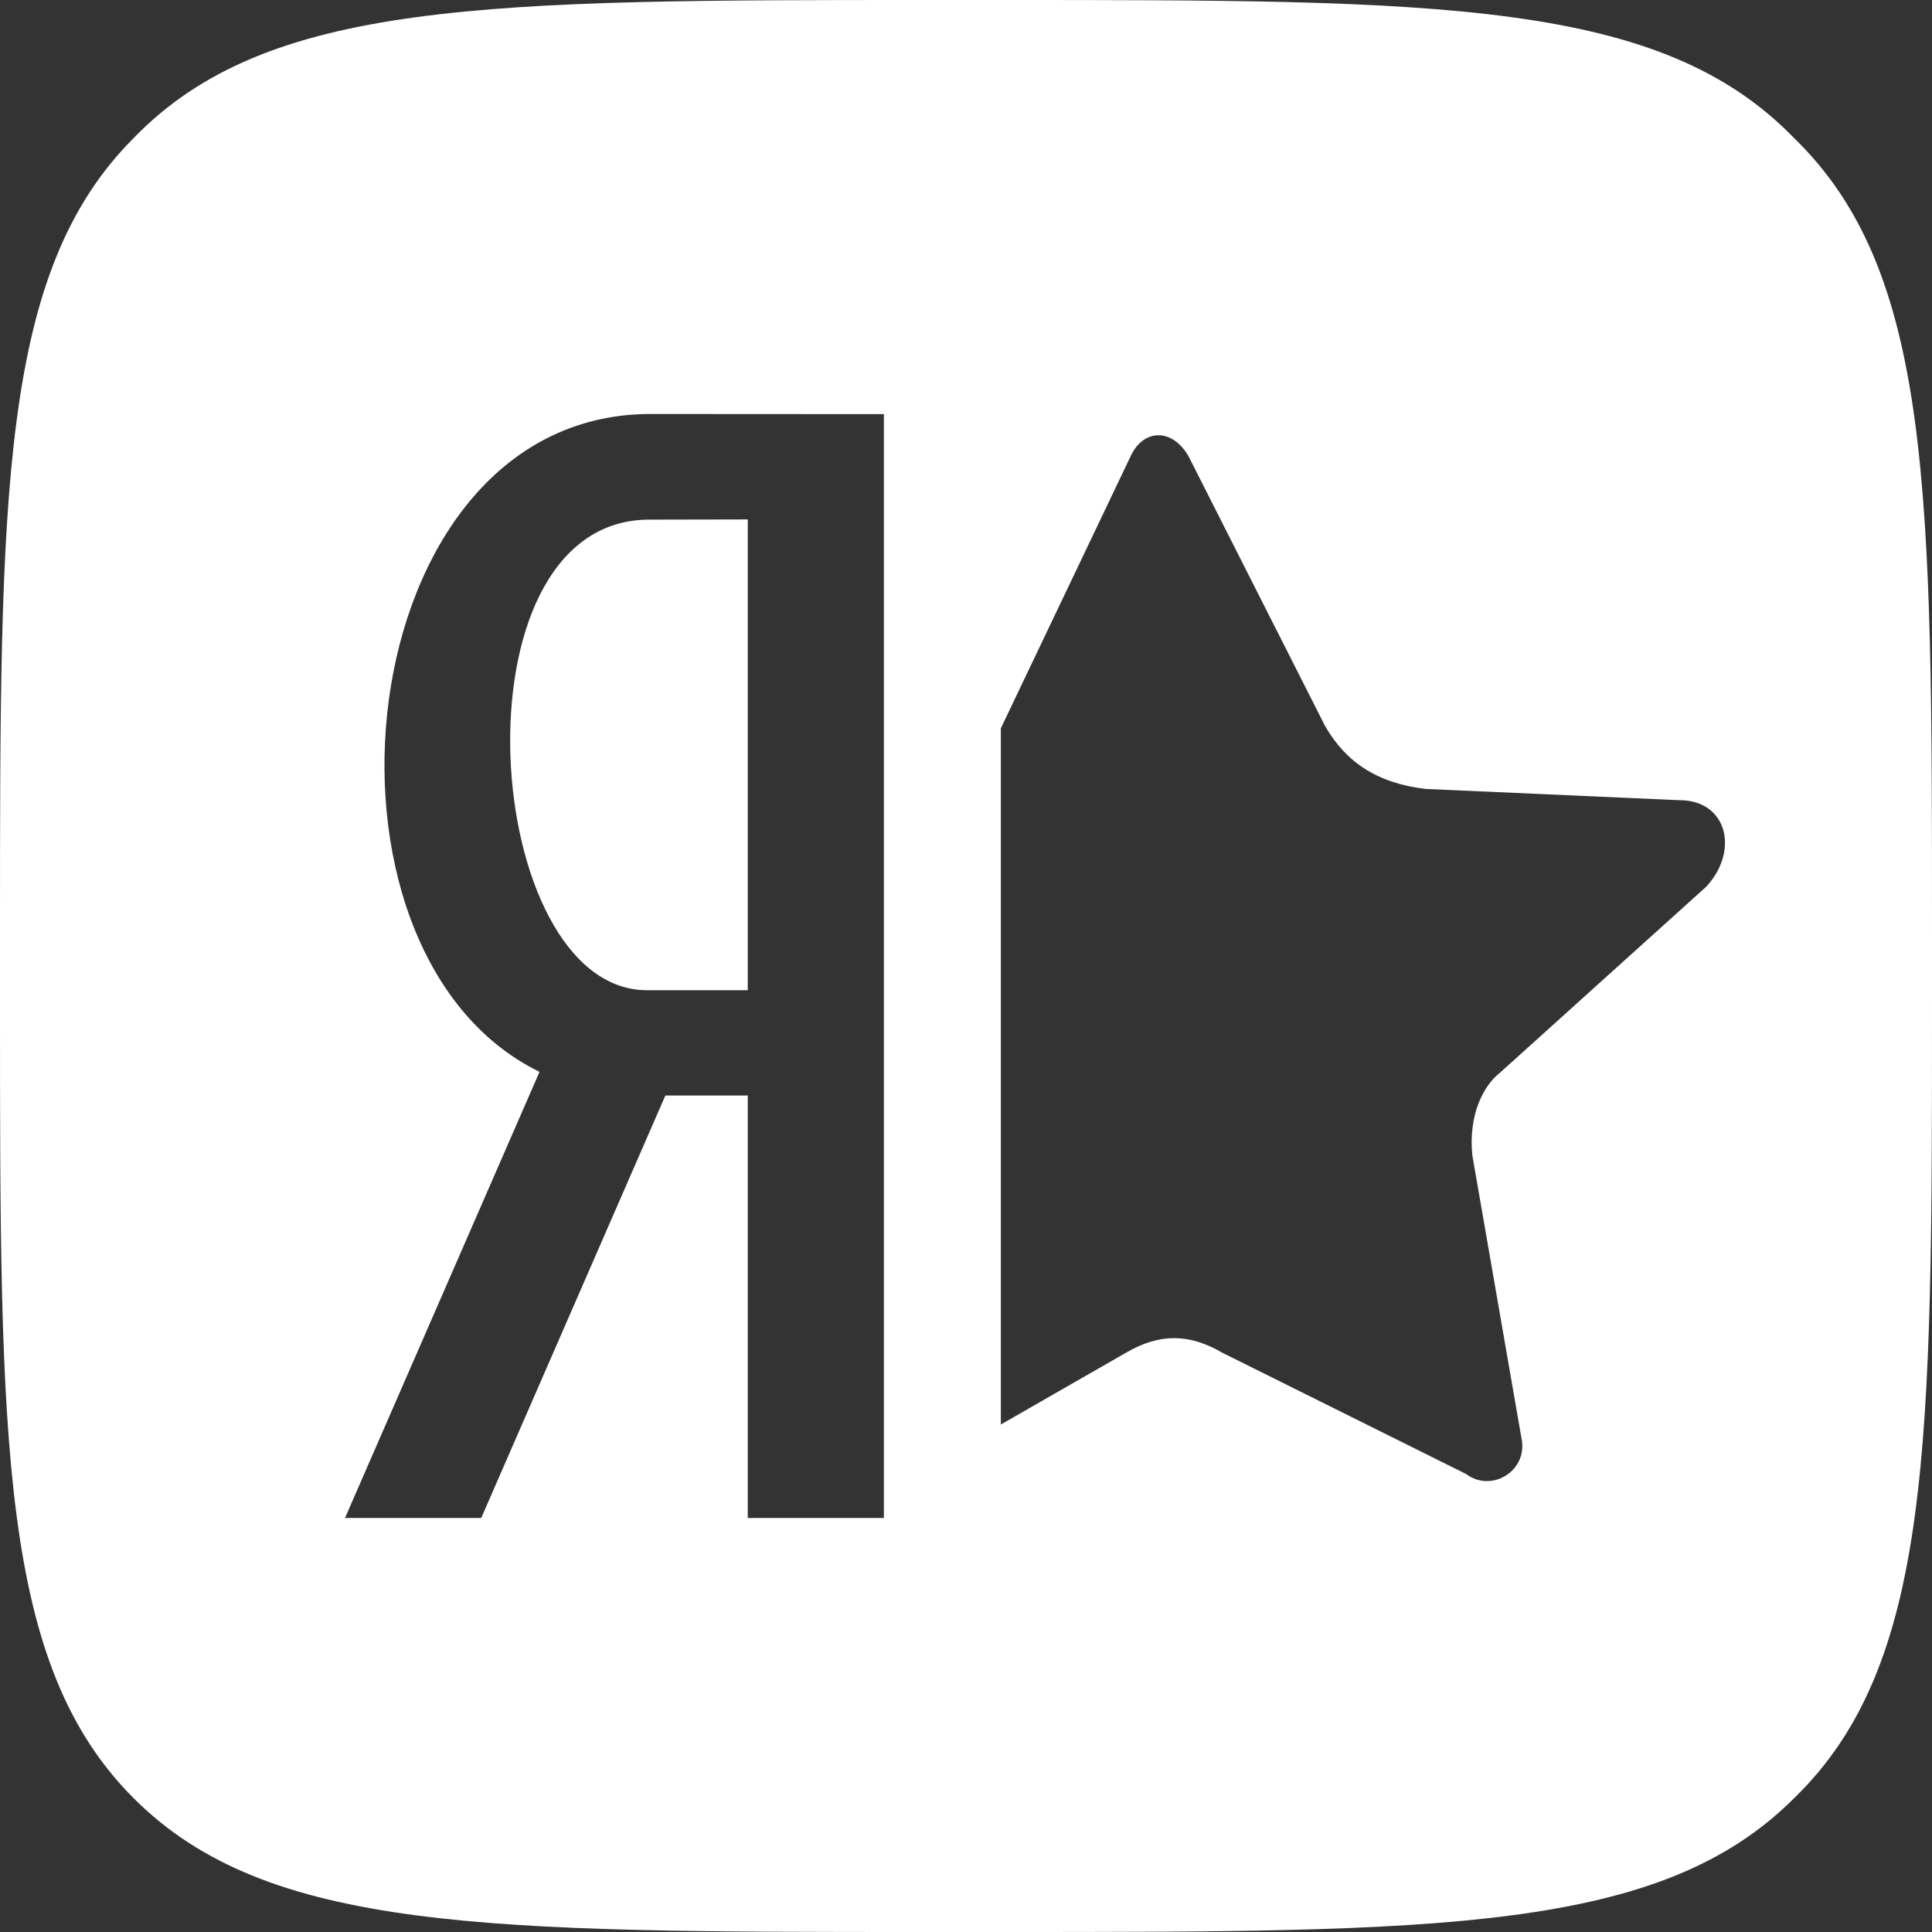
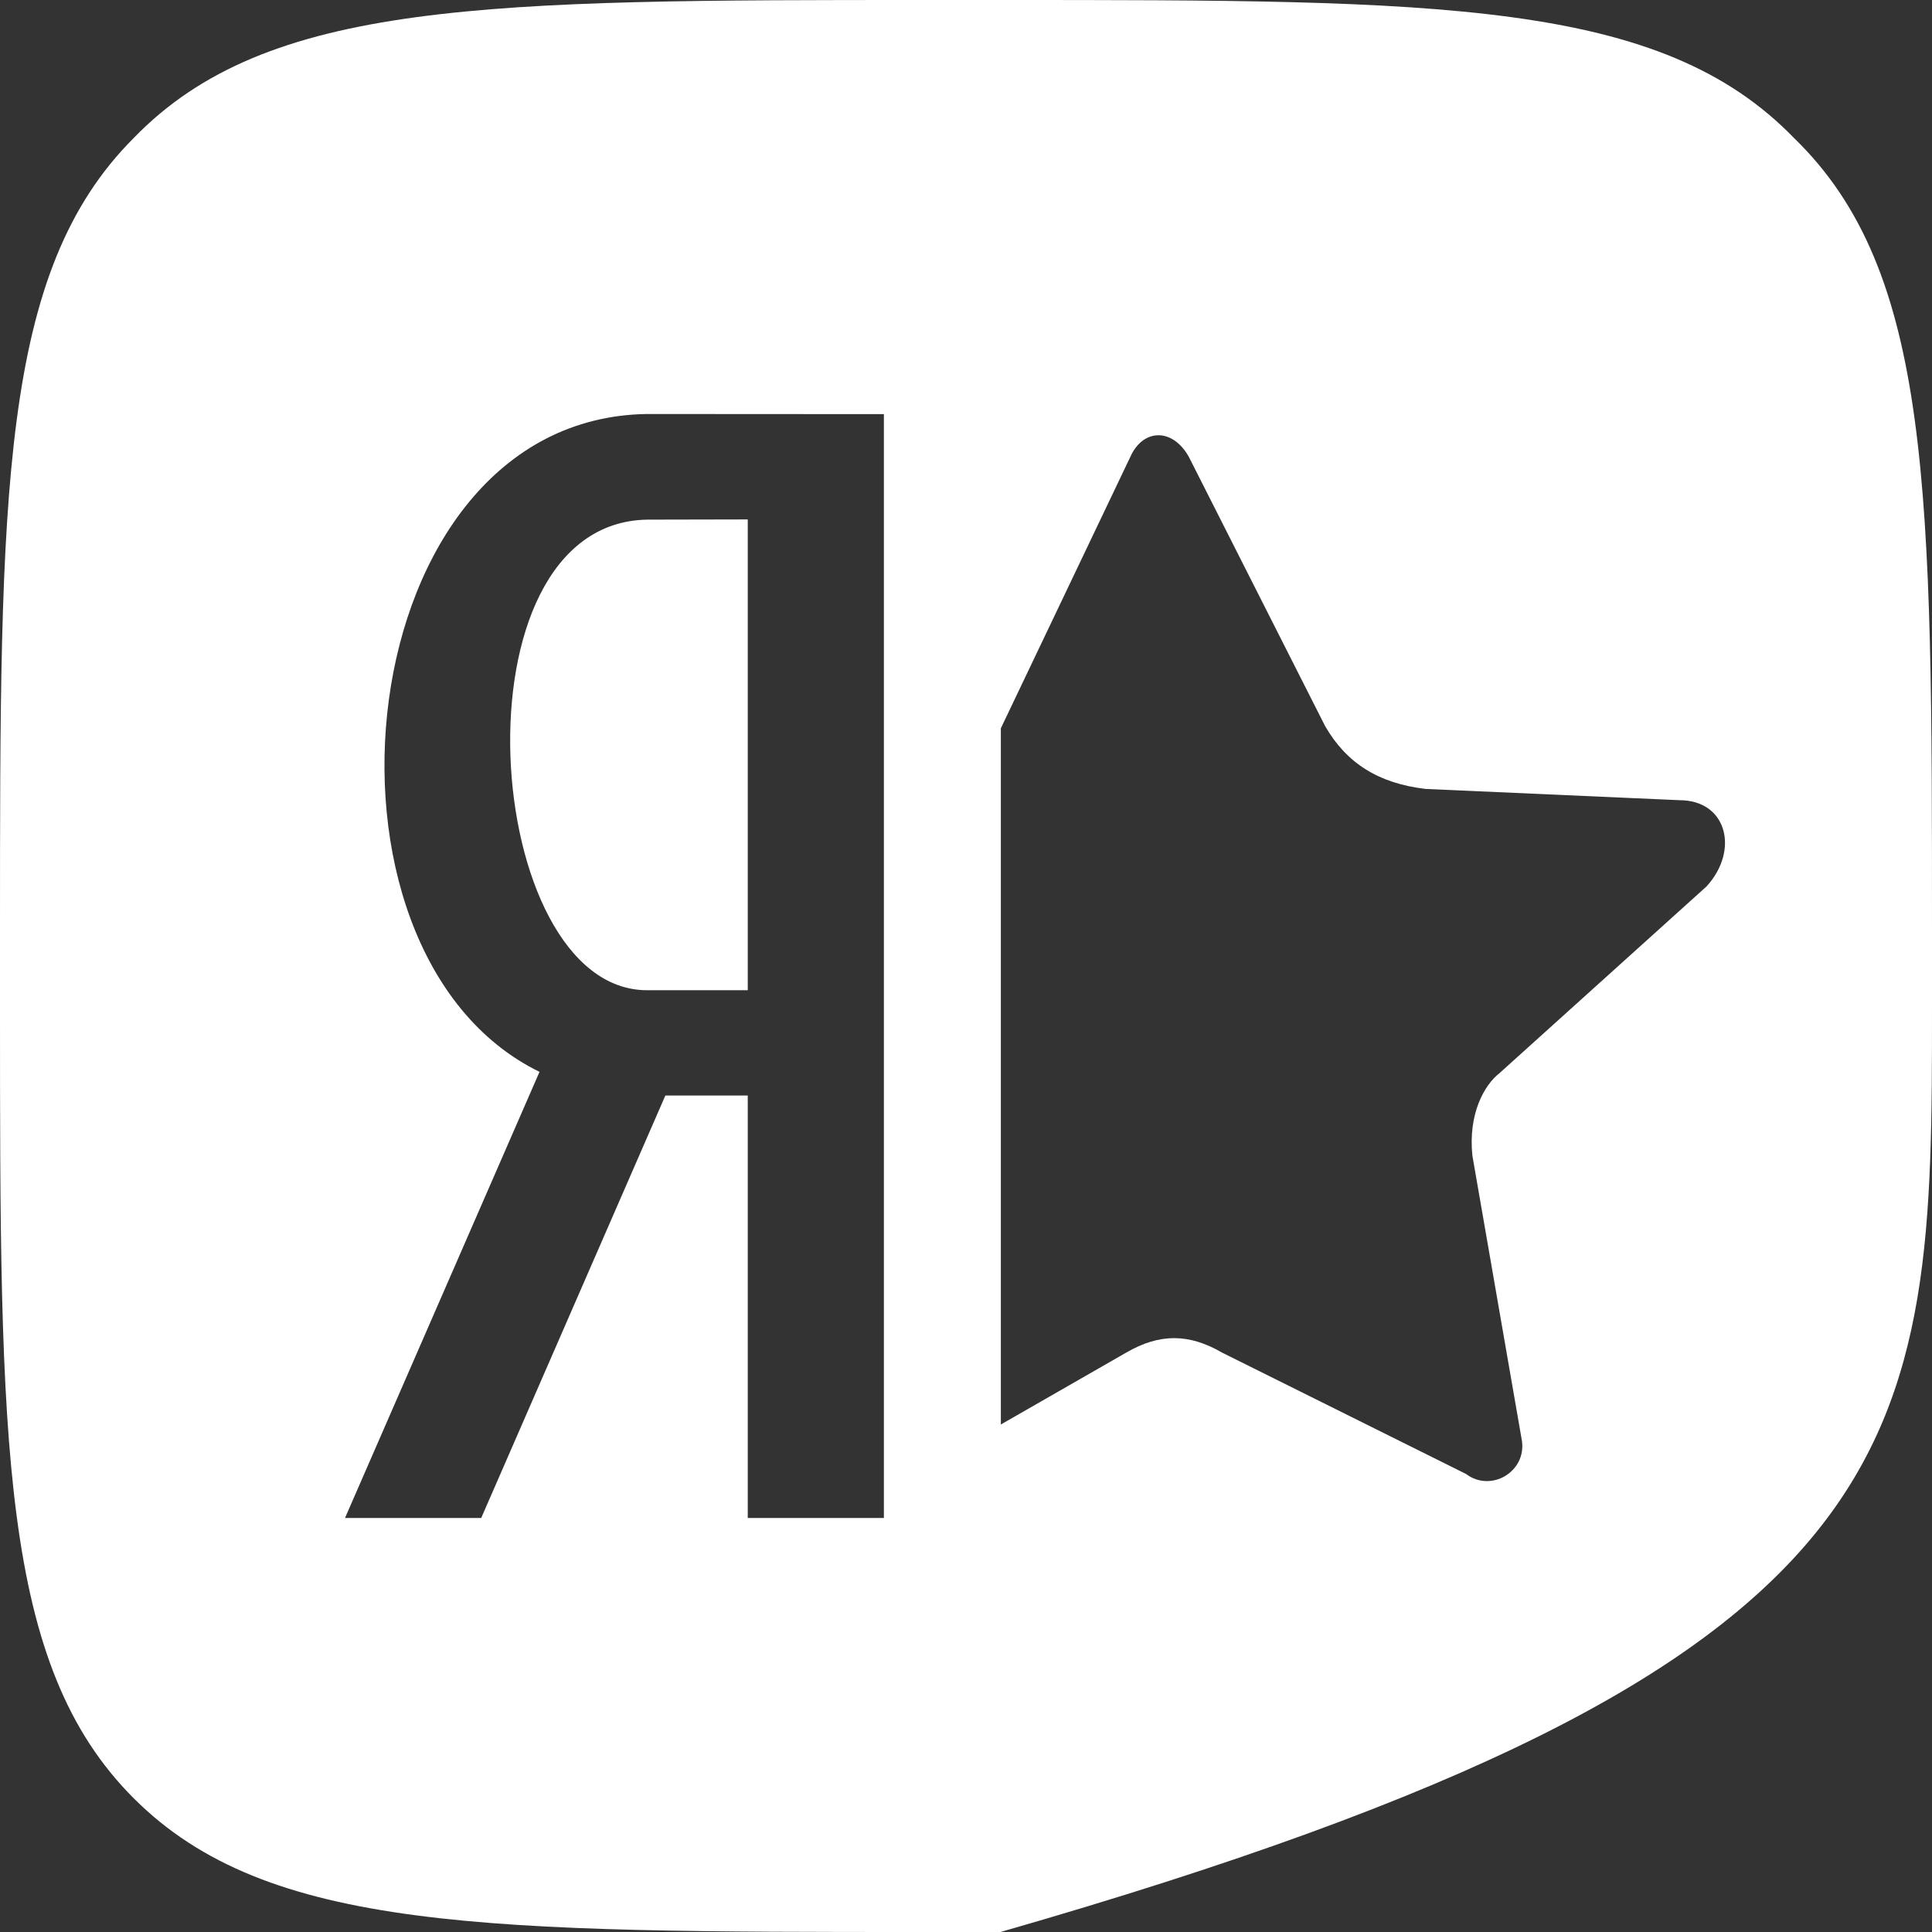
<svg xmlns="http://www.w3.org/2000/svg" width="28" height="28" viewBox="0 0 28 28" fill="none">
  <rect x="0" y="0" width="28" height="28" fill="#333333" stroke="none" />
-   <path fill-rule="evenodd" clip-rule="evenodd" d="M13.438 0C7.062 0 3.875 0 1.938 2C0 3.938 0 7.125 0 13.5V14.562C0 20.938 0 24.125 1.938 26.062C3.875 28 7.062 28 13.438 28H14.5C20.875 28 24.062 28 26 26.062C28 24.125 28 20.938 28 14.562V13.5C28 7.125 28 3.938 26 2C24.062 0 20.875 0 14.5 0H13.438ZM14.505 20.645L16.32 19.604C16.81 19.319 17.236 19.327 17.713 19.604L21.247 21.362C21.606 21.634 22.122 21.332 22.057 20.882L21.339 16.749C21.276 16.148 21.508 15.726 21.734 15.551L24.731 12.848C25.21 12.327 25.031 11.597 24.34 11.597L20.663 11.434C19.975 11.354 19.512 11.057 19.204 10.522L17.227 6.616C16.987 6.195 16.565 6.216 16.384 6.616L14.505 10.555V20.645ZM9.376 6L12.81 6.002V22H10.837V15.877H9.643L6.974 22H5L7.819 15.534C4.265 13.799 5.032 6.063 9.376 6ZM10.837 14.351V7.528L9.383 7.531C6.499 7.573 6.974 14.351 9.378 14.351H10.837Z" fill="white" />
+   <path fill-rule="evenodd" clip-rule="evenodd" d="M13.438 0C7.062 0 3.875 0 1.938 2C0 3.938 0 7.125 0 13.5V14.562C0 20.938 0 24.125 1.938 26.062C3.875 28 7.062 28 13.438 28H14.5C28 24.125 28 20.938 28 14.562V13.5C28 7.125 28 3.938 26 2C24.062 0 20.875 0 14.5 0H13.438ZM14.505 20.645L16.32 19.604C16.81 19.319 17.236 19.327 17.713 19.604L21.247 21.362C21.606 21.634 22.122 21.332 22.057 20.882L21.339 16.749C21.276 16.148 21.508 15.726 21.734 15.551L24.731 12.848C25.21 12.327 25.031 11.597 24.34 11.597L20.663 11.434C19.975 11.354 19.512 11.057 19.204 10.522L17.227 6.616C16.987 6.195 16.565 6.216 16.384 6.616L14.505 10.555V20.645ZM9.376 6L12.81 6.002V22H10.837V15.877H9.643L6.974 22H5L7.819 15.534C4.265 13.799 5.032 6.063 9.376 6ZM10.837 14.351V7.528L9.383 7.531C6.499 7.573 6.974 14.351 9.378 14.351H10.837Z" fill="white" />
</svg>